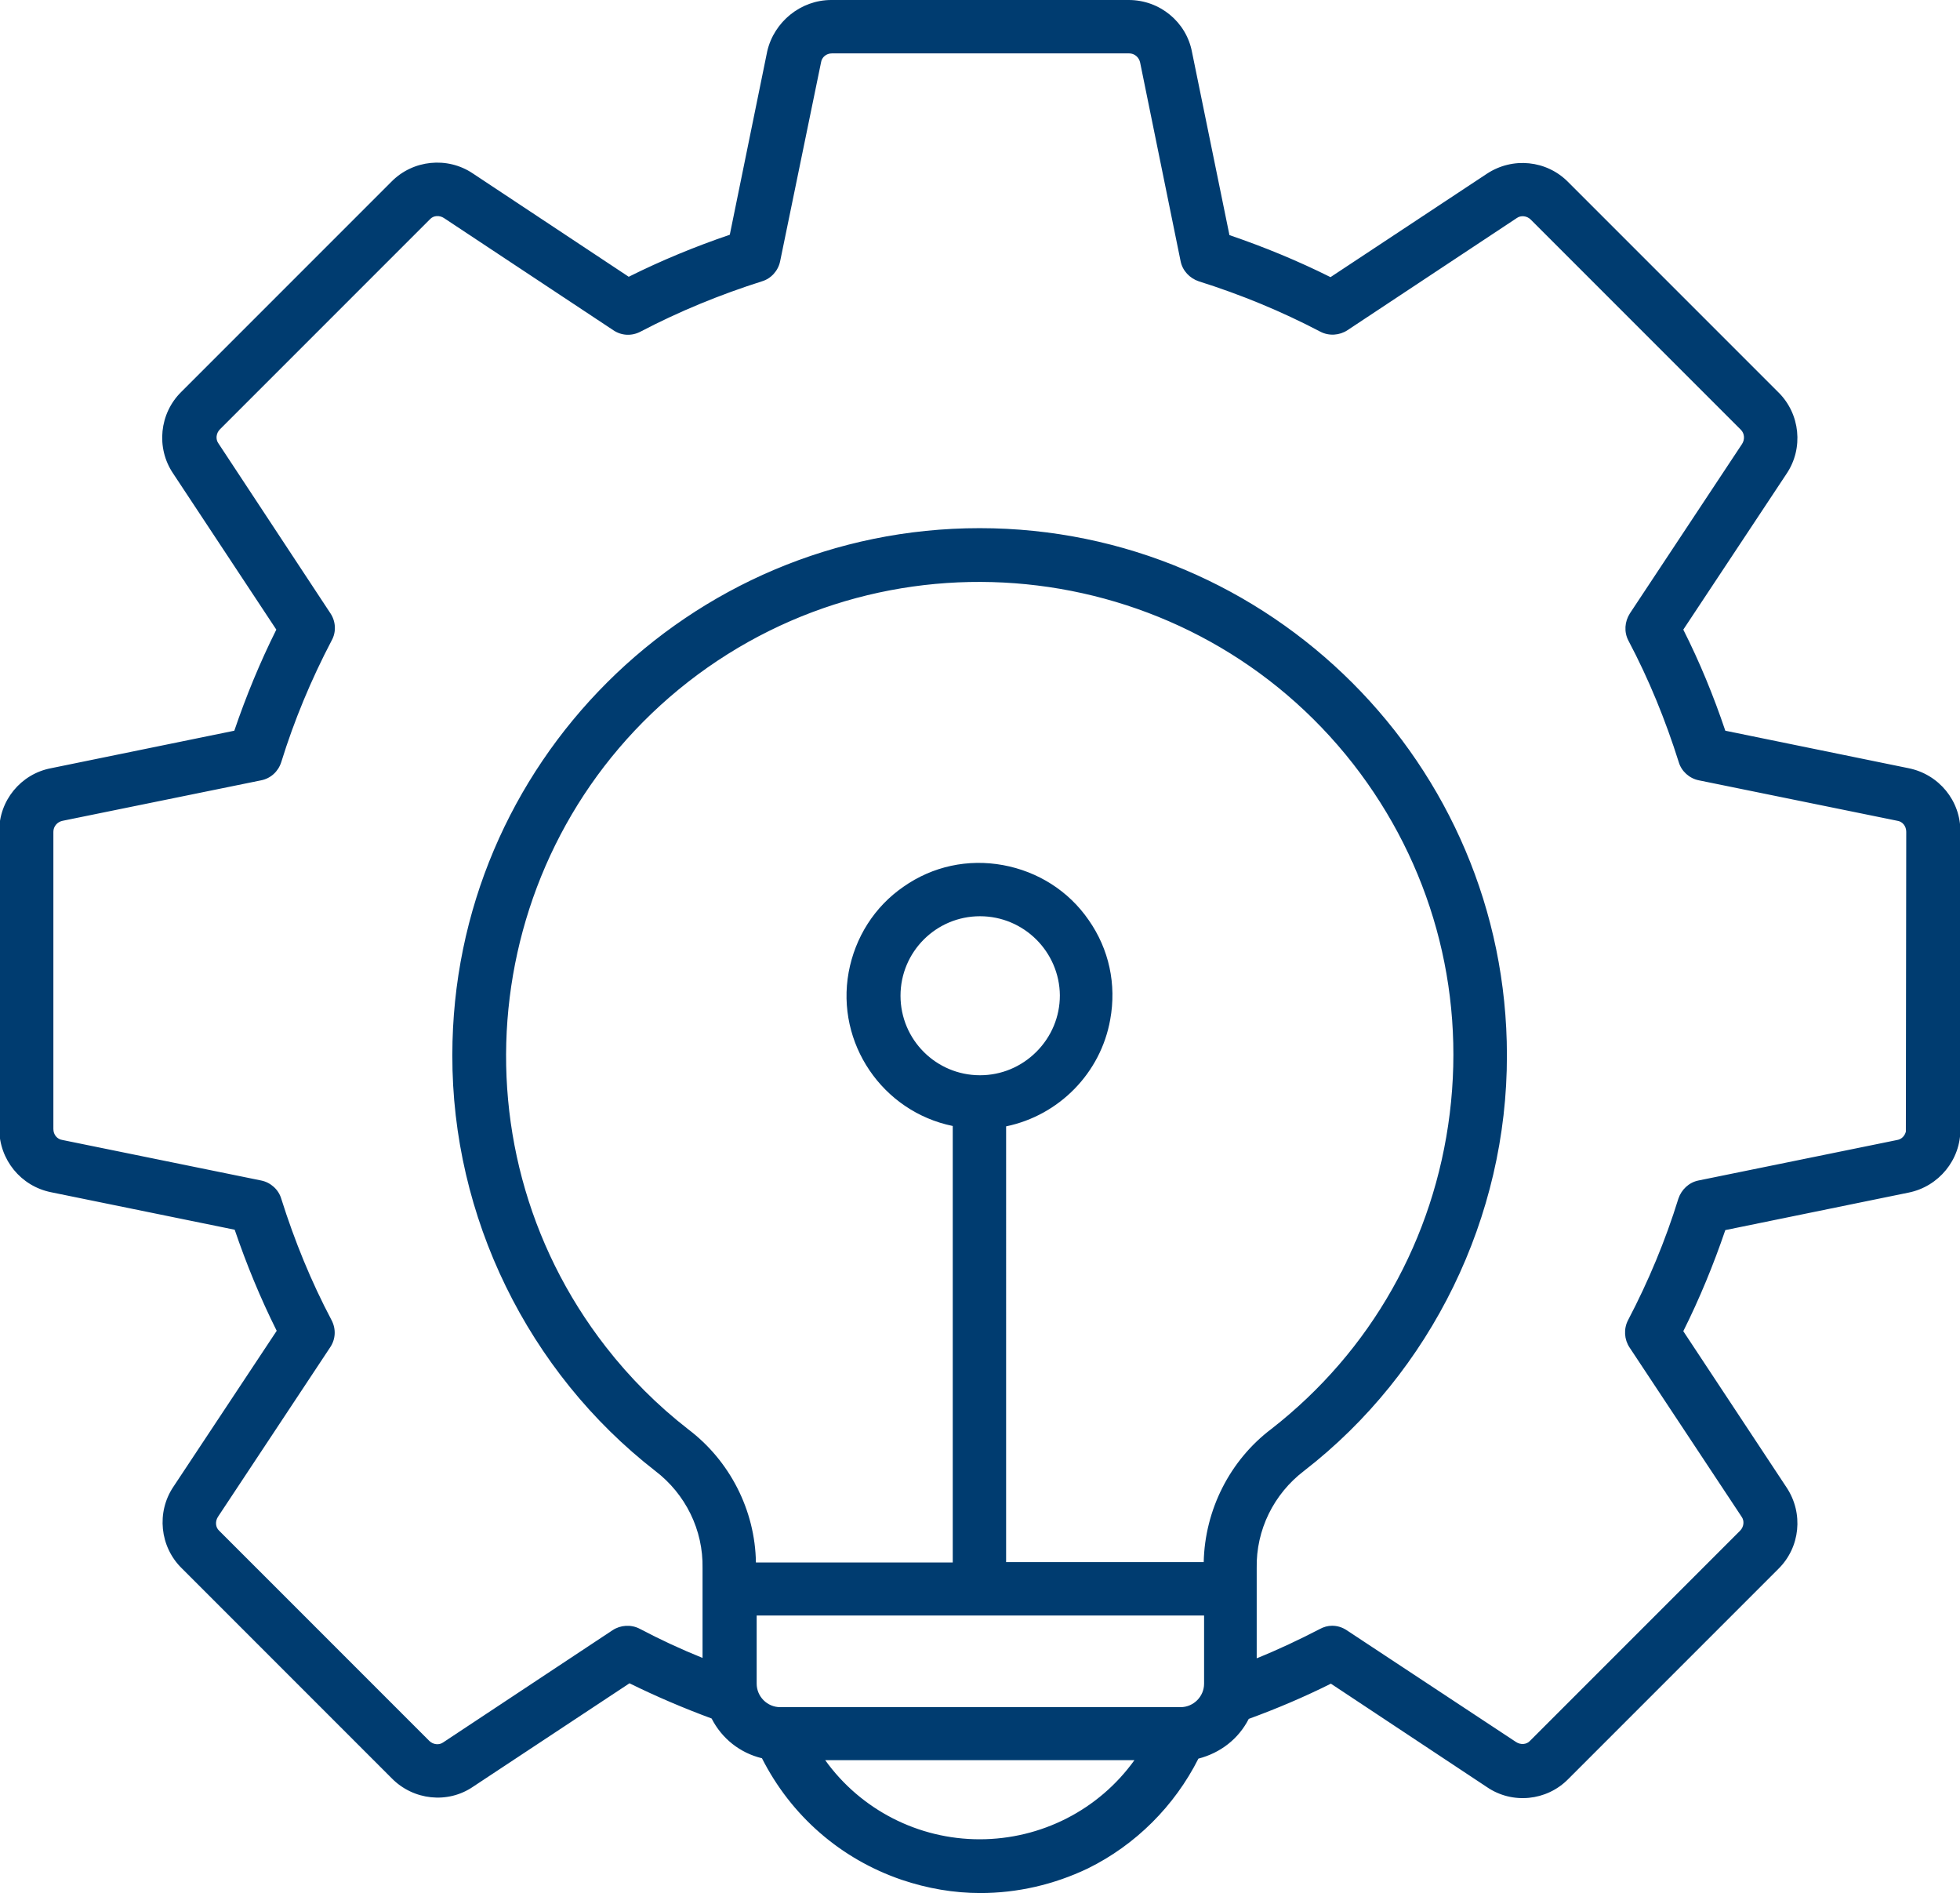
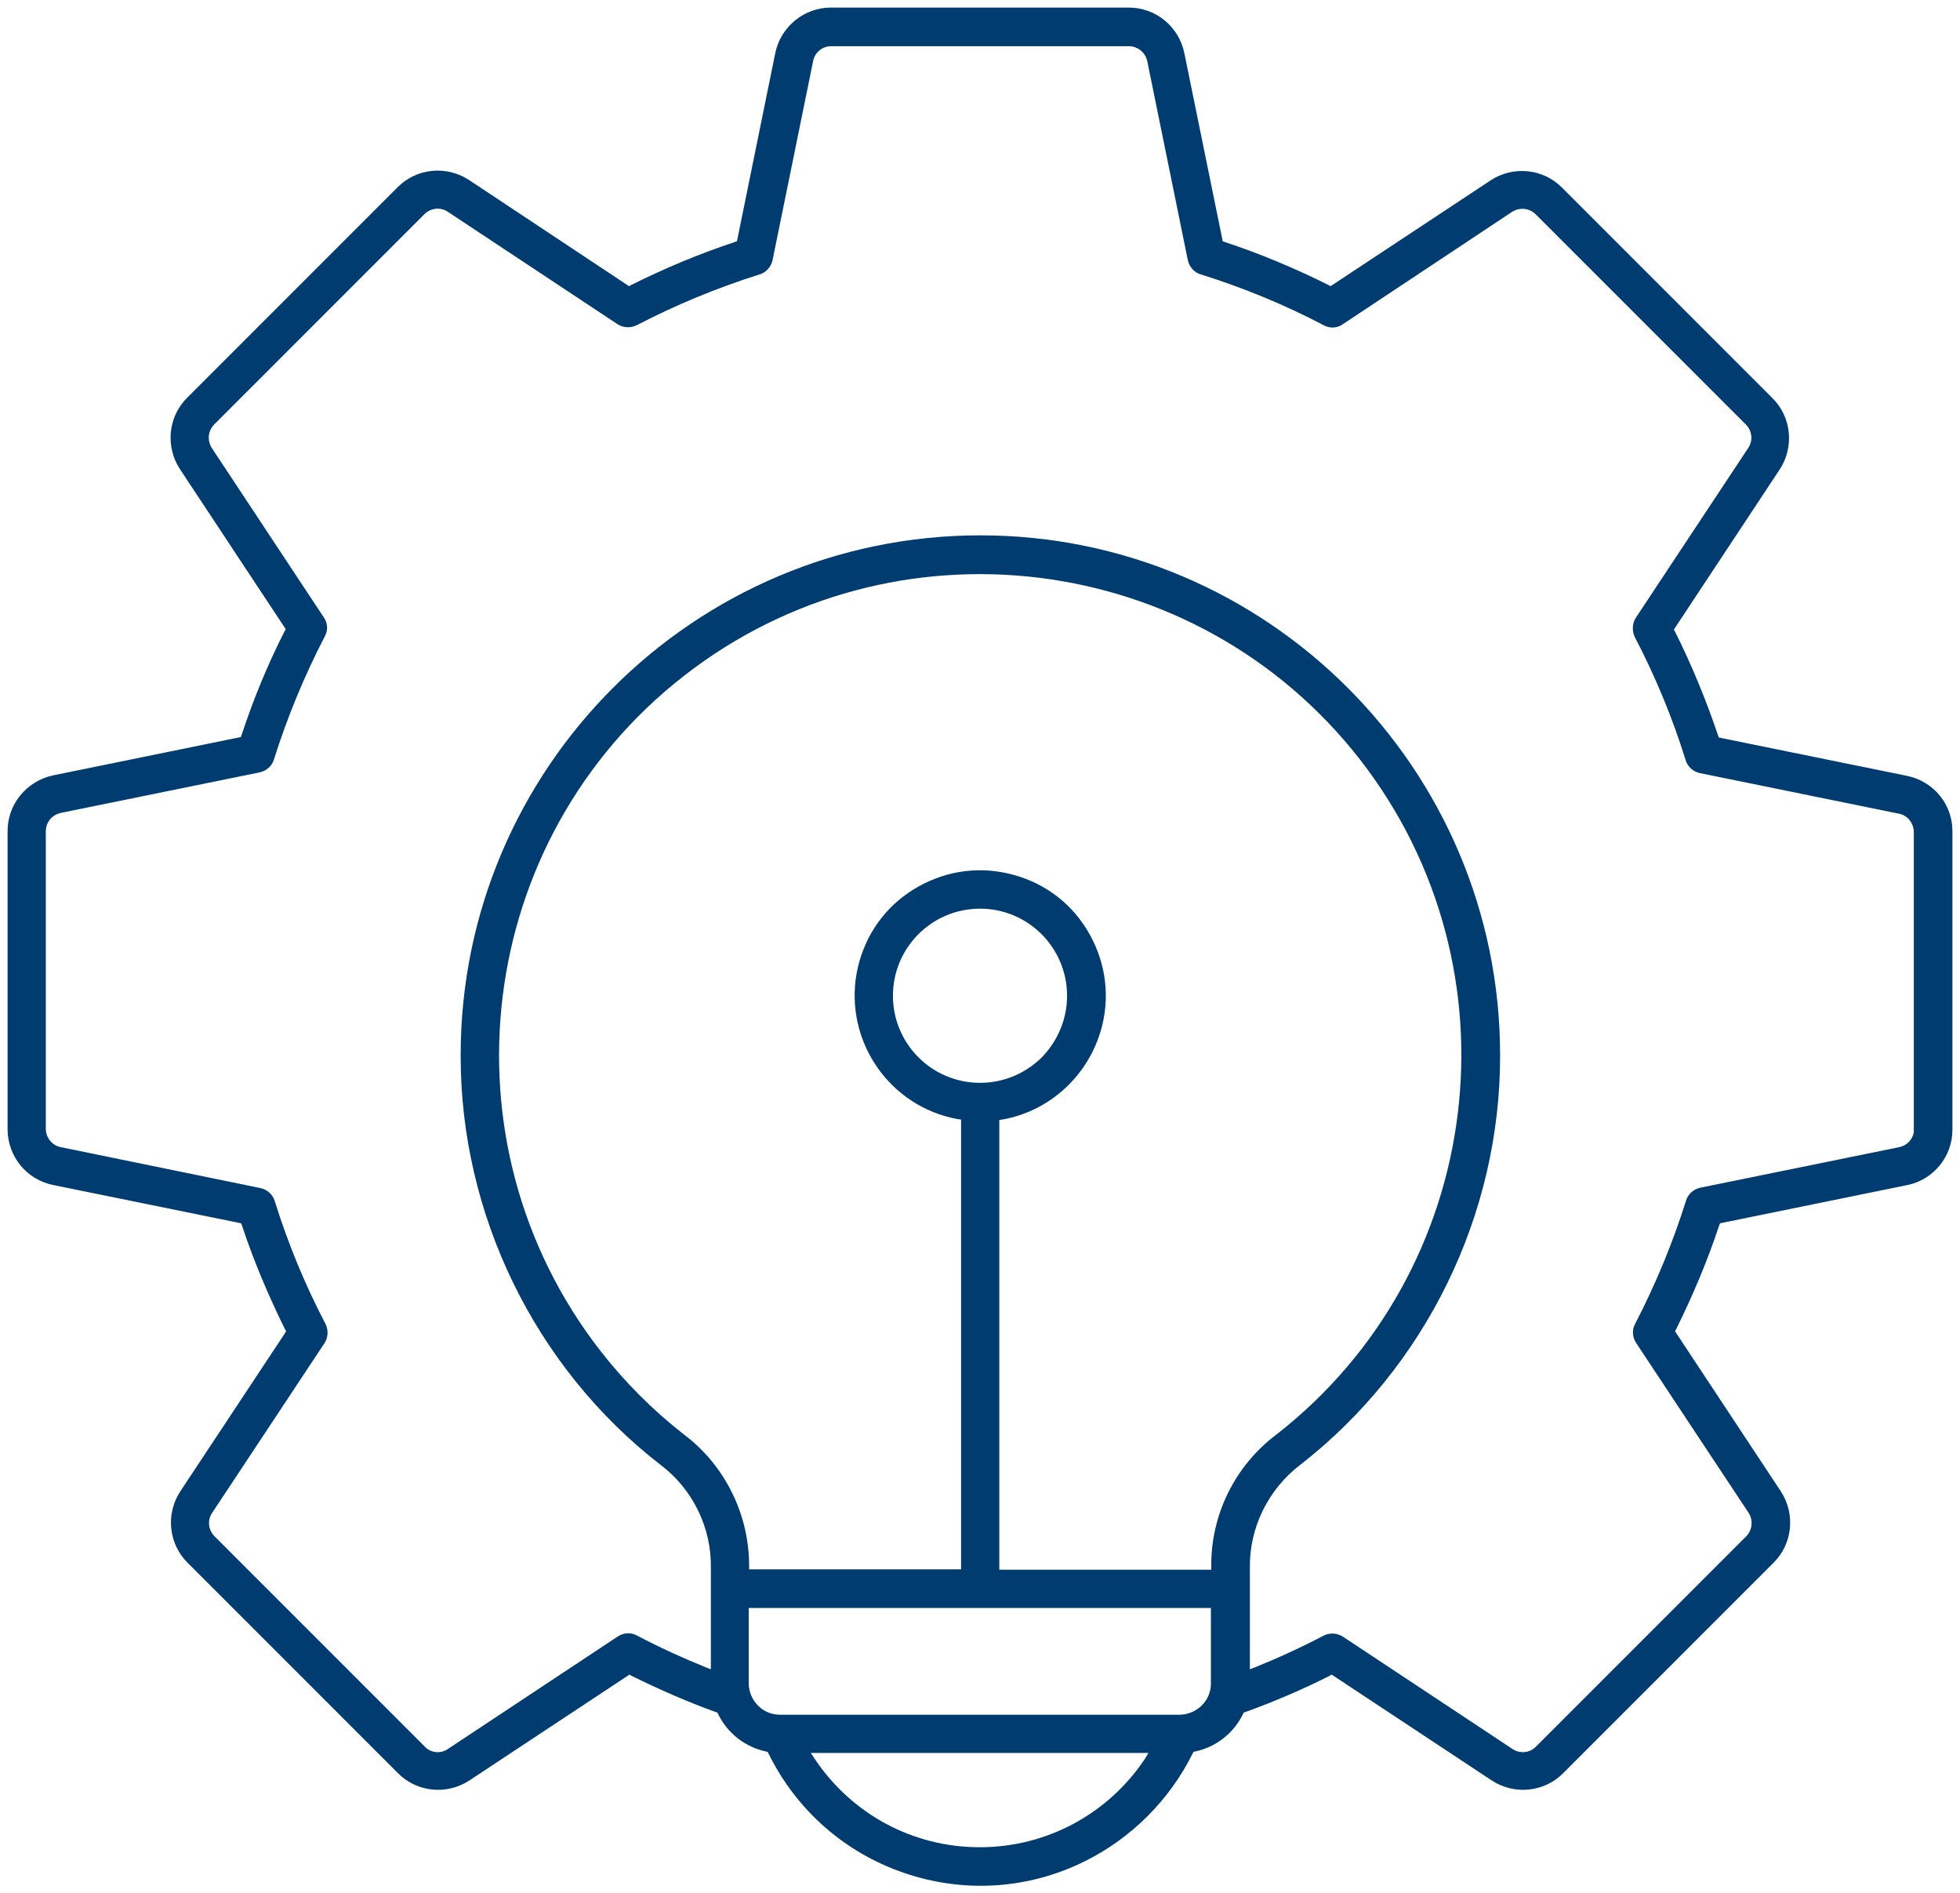
<svg xmlns="http://www.w3.org/2000/svg" version="1.1" id="Ebene_1" x="0px" y="0px" viewBox="0 0 517.8 500" style="enable-background:new 0 0 517.8 500;" xml:space="preserve">
  <style type="text/css">
	.st0{fill:#003C70;}
</style>
  <g>
    <path class="st0" d="M515.8,298.2v-78.5c0.1-7.2-5-13.4-12.1-14.8h0l-49.6-10.1l-0.2-0.5c-3.2-9.5-7-18.7-11.4-27.5l-0.3-0.5   l27.9-42.2c4-6,3.2-14-1.9-19l-55.5-55.5c-5-5.1-13-5.9-19-1.9l-42.2,27.9l-0.5-0.3c-8.8-4.4-18.1-8.3-27.5-11.4l-0.5-0.2l-0.1-0.6   l-10-49c-1.4-7-7.5-12.1-14.7-12.1c0,0-0.1,0-0.1,0h-78.5c0,0-0.1,0-0.1,0c-7.1,0-13.3,5.1-14.7,12.1l-10.1,49.6l-0.5,0.2   c-9.4,3.1-18.7,7-27.5,11.4l-0.5,0.3L124,47.6c-6-4-14-3.2-19,1.9L49.5,105c-5.1,5-5.9,13-1.9,19l27.9,42.2l-0.3,0.5   c-4.5,8.8-8.3,18.1-11.4,27.5l-0.2,0.5l-0.6,0.1l-49,10C7,206.3,1.9,212.5,2,219.7v78.5c0,7.2,5,13.4,12.1,14.8l49.6,10.1l0.2,0.5   c3.1,9.4,7,18.6,11.4,27.5l0.3,0.5l-0.3,0.5l-27.6,41.7c-4,6-3.2,14,1.9,19l55.5,55.5c5,5.1,13,5.9,19,1.9l42.2-27.9l0.5,0.3   c7.3,3.6,14.8,6.9,22.3,9.6l0.4,0.1l0.2,0.4c2.5,5.1,7.1,8.7,12.6,9.9l0.5,0.1l0.2,0.4c7.4,15,20.1,26.2,35.9,31.6   c15.8,5.4,32.8,4.3,47.7-3.1c12.3-6.1,22.4-16.2,28.5-28.5l0.2-0.4l0.5-0.1c5.5-1.2,10.1-4.8,12.6-9.9l0.2-0.4l0.4-0.1   c7.7-2.8,15.2-6,22.3-9.6l0.5-0.3l42.2,27.9c6,4,14,3.2,19-1.9l55.5-55.5c5.1-5,5.9-13,1.9-19l-27.9-42.2l0.3-0.5   c4.4-8.9,8.3-18.1,11.4-27.5l0.2-0.5l0.5-0.1l49-10C510.8,311.6,515.9,305.4,515.8,298.2z M302.5,464.5   c-9.7,14.6-26,23.4-43.6,23.4c0,0-0.1,0-0.1,0c-17.6,0-33.8-8.7-43.6-23.4l-1-1.5h89.2L302.5,464.5z M319.9,444.7   c0,4.5-3.7,8.1-8.2,8.2H206c-4.5,0-8.1-3.7-8.2-8.2v-20h122.1V444.7z M320,413.6v1h-56V295.8l0.8-0.1c13.6-2.4,24.3-13.2,26.8-26.8   c1.6-8.7-0.4-17.5-5.4-24.8s-12.6-12.1-21.4-13.7c-8.7-1.6-17.5,0.4-24.8,5.4s-12.1,12.6-13.7,21.3c-3.2,18,8.8,35.3,26.8,38.5   l0.8,0.1v118.8h-56l0-1c0-13.5-6.4-26.5-17.2-34.6c-8.2-6.4-15.6-13.8-22-22c-43.1-55.3-33.3-135.3,22-178.4   c55.3-43.1,135.3-33.3,178.5,22c43.1,55.3,33.3,135.3-22,178.4C326.3,387.1,319.9,400,320,413.6z M258.9,286c-12.7,0-23-10.3-23-23   c0-12.7,10.3-23,23-23c12.7,0,23,10.3,23,23c0,6.1-2.4,11.9-6.7,16.3C270.8,283.6,265.1,286,258.9,286z M505.6,299.1   c-0.4,2-1.9,3.5-3.9,3.9l-52.5,10.7c-1.8,0.4-3.3,1.7-3.8,3.5c-3.5,11.1-8,22-13.4,32.4c-0.9,1.6-0.8,3.6,0.3,5.2l29.6,44.7   c1.3,1.9,1.1,4.6-0.6,6.3l-55.5,55.5c-1.6,1.7-4.3,2-6.3,0.6l-44.7-29.6c-1.5-1-3.5-1.1-5.1-0.3c-5.9,3.1-12,5.9-18.2,8.4l-1.3,0.5   v-26.7c-0.2-10.6,4.8-20.8,13.3-27.3c33.2-25.8,52.9-66.2,52.8-108.2c0-75.7-61.6-137.3-137.3-137.3   c-75.7,0-137.3,61.6-137.3,137.3c-0.1,42,19.6,82.5,52.8,108.2c8.5,6.4,13.5,16.6,13.3,27.3v26.7l-1.3-0.5   c-6.2-2.5-12.3-5.3-18.2-8.4c-1.6-0.9-3.6-0.8-5.2,0.3l-44.7,29.6c-0.8,0.6-1.8,0.9-2.7,0.9c-1.3,0-2.6-0.5-3.5-1.5l-55.5-55.5   c-1.7-1.7-2-4.3-0.6-6.3l29.6-44.7c1-1.5,1.1-3.5,0.3-5.1c-5.4-10.3-9.9-21.2-13.4-32.4c-0.5-1.8-2-3.1-3.8-3.5L16.1,303   c-2.3-0.4-4-2.5-4-4.9v-78.5c0-2.4,1.6-4.4,4-4.9l52.5-10.7c1.8-0.4,3.3-1.7,3.8-3.5c3.5-11.1,8-22,13.4-32.4   c0.9-1.6,0.8-3.6-0.3-5.1L56,118.4c-1.3-2-1.1-4.6,0.6-6.3l55.5-55.5c1.7-1.7,4.3-2,6.3-0.6l44.7,29.6c1.5,1,3.5,1.1,5.1,0.3   c10.4-5.4,21.3-9.9,32.4-13.4c1.8-0.5,3.1-2,3.5-3.8l10.7-52.5c0.4-2.3,2.4-4,4.8-4c0,0,0.1,0,0.1,0h78.5c2.3,0,4.4,1.6,4.9,4   l10.7,52.5c0.4,1.8,1.7,3.3,3.5,3.8c11.2,3.5,22.1,8,32.4,13.4c1.6,0.9,3.6,0.8,5.1-0.3L399.4,56c2-1.3,4.6-1.1,6.3,0.6l55.5,55.5   c1.7,1.7,2,4.3,0.6,6.3l-29.6,44.7c-1,1.5-1.1,3.5-0.3,5.2c5.4,10.3,9.9,21.2,13.4,32.4c0.5,1.8,2,3.1,3.8,3.5l52.5,10.7   c2.3,0.4,4,2.5,4,4.9L505.6,299.1z" />
-     <path class="st0" d="M259,500c-7,0-14-1.2-20.8-3.5c-16.1-5.5-29.2-16.9-36.9-32.1c-5.8-1.4-10.6-5.2-13.3-10.5   c-7.3-2.7-14.6-5.8-21.7-9.3l-41.3,27.3c-6.7,4.6-15.8,3.6-21.5-2.2l-55.5-55.5c-5.8-5.7-6.7-14.8-2.2-21.5l27.3-41.2   c-4.3-8.6-8-17.6-11.1-26.7l-48.5-9.9c-8-1.6-13.7-8.6-13.7-16.8v-78.5c-0.1-8.1,5.7-15.2,13.7-16.7l48.4-9.9   c3.1-9.1,6.8-18.1,11.1-26.7l-27.3-41.3c-4.5-6.7-3.6-15.8,2.2-21.5l55.5-55.5c5.7-5.8,14.8-6.7,21.5-2.2l41.2,27.3   c8.6-4.3,17.6-8,26.7-11.1l9.9-48.5C204.5,5.8,211.5,0,219.6,0h78.6c8.2,0,15.2,5.8,16.7,13.7l9.9,48.4c9.1,3.1,18.1,6.8,26.7,11.1   l41.3-27.3c6.8-4.5,15.8-3.6,21.5,2.2l55.5,55.5c5.8,5.7,6.7,14.8,2.2,21.5l-27.3,41.2c4.3,8.5,8,17.5,11.1,26.7l48.4,9.9   c8,1.6,13.8,8.6,13.7,16.8v78.5c0.1,8.1-5.7,15.2-13.7,16.8l-48.4,9.9c-3.1,9.1-6.8,18.1-11.1,26.7l27.3,41.3   c4.5,6.8,3.6,15.8-2.2,21.5l-55.5,55.5c-5.7,5.8-14.8,6.7-21.5,2.1l-41.2-27.3c-7,3.5-14.3,6.6-21.7,9.3c-2.7,5.3-7.5,9-13.3,10.5   c-6.3,12.5-16.6,22.8-29.2,29C278.4,497.8,268.7,500,259,500z M166.1,440l1.5,0.8c7.2,3.6,14.6,6.8,22.1,9.5l1.1,0.4l0.5,1.1   c2.2,4.5,6.3,7.7,11.2,8.8l1.4,0.3l0.6,1.3c7.1,14.5,19.5,25.4,34.8,30.6c15.3,5.2,31.7,4.2,46.2-3c11.9-5.9,21.7-15.7,27.6-27.6   l0.6-1.3l1.4-0.3c4.9-1.1,9-4.3,11.2-8.8l0.5-1.1l1.1-0.4c7.6-2.7,15-5.9,22.1-9.5l1.5-0.8l43.2,28.6c5.2,3.5,12.1,2.8,16.5-1.6   l55.5-55.5c4.5-4.4,5.2-11.3,1.7-16.5L440,351.8l0.8-1.5c4.4-8.8,8.2-17.9,11.3-27.2l0.5-1.6l1.7-0.3l49-10   c6.1-1.2,10.5-6.6,10.5-12.8v-78.5c0.1-6.2-4.3-11.5-10.3-12.8l-0.2,0l-50.7-10.3l-0.5-1.6c-3.1-9.4-6.9-18.6-11.3-27.2l-0.8-1.5   l28.6-43.2c3.5-5.2,2.8-12.1-1.7-16.5l-55.5-55.5c-4.4-4.5-11.3-5.2-16.5-1.7l-43.2,28.6l-1.5-0.8c-8.8-4.4-17.9-8.2-27.3-11.3   l-1.6-0.5l-0.3-1.7l-10-49C309.8,8.4,304.5,4,298.3,4h-78.7c-6.2,0-11.5,4.4-12.7,10.5l-10.3,50.7l-1.6,0.5   c-9.3,3.1-18.5,6.9-27.3,11.3l-1.5,0.8l-43.2-28.6c-5.2-3.5-12.1-2.8-16.5,1.7l-55.5,55.5c-4.4,4.4-5.2,11.3-1.7,16.5l28.6,43.2   l-0.8,1.5c-4.4,8.8-8.2,17.9-11.3,27.3l-0.5,1.6l-1.7,0.3l-49,10C8.3,208,3.9,213.4,4,219.7v78.5c0,6.3,4.4,11.7,10.5,12.9   l50.7,10.3l0.5,1.6c3.1,9.3,6.9,18.4,11.3,27.2l0.8,1.5l-0.9,1.4l-27.6,41.8c-3.5,5.2-2.8,12.1,1.7,16.5l55.5,55.5   c4.4,4.5,11.3,5.2,16.5,1.7L166.1,440z M259,489.8c-18.3,0-35.2-9.1-45.3-24.2l-3.1-4.6h96.6l-3.1,4.6   C294.1,480.8,277.2,489.8,259,489.8z M218,464.9c9.4,13.1,24.6,20.9,40.8,20.9c16.3,0,31.5-7.8,40.9-20.9H218z M402.2,464.7   c-1.4,0-2.7-0.4-3.9-1.2l-44.7-29.5c-0.9-0.6-2.1-0.7-3.1-0.2c-5.9,3.1-12.1,5.9-18.3,8.4l-4.1,1.6v-29.6   c-0.2-11.2,5.1-22,14.1-28.8c32.7-25.4,52.1-65.2,52-106.6c0-74.6-60.7-135.3-135.3-135.3c-74.6,0-135.3,60.7-135.3,135.3   c-0.1,41.4,19.3,81.3,52,106.7c9,6.8,14.2,17.6,14.1,28.9l0,29.6l-4.1-1.6c-6.3-2.5-12.5-5.4-18.3-8.5c-1-0.5-2.2-0.5-3.1,0.2   l-44.7,29.6c-1.1,0.8-2.5,1.2-3.8,1.2c-1.9,0-3.6-0.7-4.9-2.1l-55.5-55.5c-2.4-2.3-2.8-6-0.8-8.8l29.5-44.6   c0.6-0.9,0.7-2.1,0.2-3.1c-5.5-10.4-10-21.5-13.6-32.8c-0.3-1.1-1.2-1.9-2.3-2.1L15.7,305c-3.3-0.6-5.6-3.5-5.6-6.9l0-78.4   c-0.1-3.3,2.3-6.2,5.6-6.8l52.4-10.7c1.1-0.2,2-1,2.3-2.1c3.5-11.2,8.1-22.2,13.6-32.7c0.5-1,0.5-2.2-0.1-3.1l-29.6-44.7   c-1.9-2.7-1.5-6.4,0.9-8.8l55.5-55.5c2.3-2.4,6-2.8,8.8-0.9l44.7,29.5c0.9,0.6,2.1,0.7,3.1,0.2c10.4-5.5,21.5-10,32.7-13.6   c1.1-0.3,1.9-1.2,2.1-2.3l10.7-52.5c0.6-3.2,3.4-5.6,6.7-5.6h78.6c0,0,0,0,0,0c3.3,0,6.2,2.4,6.8,5.6l10.7,52.5   c0.2,1.1,1,2,2.1,2.3c11.3,3.5,22.3,8.1,32.7,13.6c1,0.5,2.2,0.5,3.1-0.1l44.7-29.6c2.7-1.9,6.4-1.5,8.8,0.9l55.5,55.5   c2.4,2.3,2.8,6,0.8,8.8l-29.5,44.6c-0.6,0.9-0.7,2.1-0.2,3.1c5.5,10.4,10,21.4,13.6,32.7c0.3,1.1,1.2,1.9,2.3,2.1l52.5,10.7   c3.3,0.6,5.6,3.5,5.6,6.9l-0.1,79.6l0,0.2c-0.5,2.8-2.7,4.9-5.5,5.5l-52.4,10.7c-1.1,0.2-2,1-2.3,2.1c-3.5,11.3-8.1,22.3-13.6,32.7   c-0.5,1-0.5,2.2,0.2,3.1l29.6,44.7c1.9,2.7,1.5,6.5-0.9,8.8l-55.5,55.5C405.8,464,404,464.7,402.2,464.7z M351.9,429.4   c1.4,0,2.7,0.4,3.9,1.2l44.7,29.5c1.2,0.8,2.8,0.7,3.7-0.3l55.5-55.5c1-1,1.2-2.6,0.4-3.7l-29.6-44.7c-1.4-2.1-1.6-4.9-0.4-7.2   c5.4-10.3,9.9-21.1,13.3-32.1c0.8-2.4,2.8-4.3,5.3-4.8l52.5-10.7c1.2-0.2,2-1.1,2.3-2.2l0.1-79.2c0-1.5-1-2.7-2.3-2.9l-52.5-10.7   c-2.5-0.5-4.6-2.4-5.3-4.8c-3.5-11.1-7.9-21.9-13.3-32.1c-1.2-2.3-1-5,0.4-7.2l29.6-44.7c0.8-1.2,0.7-2.8-0.3-3.8l-55.5-55.5   c-1-1-2.6-1.2-3.7-0.4l-44.7,29.6c-2.1,1.4-4.9,1.6-7.2,0.4c-10.3-5.4-21-9.8-32.1-13.3c-2.4-0.8-4.3-2.8-4.8-5.3l-10.7-52.5   c-0.3-1.4-1.5-2.4-2.9-2.4c0,0,0,0,0,0h-78.5c-1.5,0-2.7,1-2.9,2.4L206.1,69c-0.5,2.5-2.4,4.6-4.8,5.3c-11,3.5-21.8,7.9-32.1,13.3   c-2.3,1.2-5,1.1-7.2-0.4l-44.7-29.6c-1.2-0.8-2.8-0.7-3.7,0.3l-55.5,55.5c-1,1-1.2,2.6-0.4,3.7L87.3,162c1.4,2.1,1.6,4.9,0.3,7.2   c-5.4,10.3-9.9,21.1-13.3,32.1c-0.8,2.5-2.8,4.3-5.3,4.8l-52.5,10.7c-1.4,0.3-2.4,1.5-2.4,2.9l0,78.5c0,1.5,1,2.7,2.4,2.9L69,311.8   c2.5,0.5,4.6,2.4,5.3,4.8c3.5,11.1,7.9,21.9,13.3,32.1c1.2,2.3,1.1,5-0.4,7.2l-29.6,44.7c-0.8,1.2-0.7,2.8,0.3,3.7l55.5,55.5   c1,1,2.6,1.2,3.7,0.4l44.7-29.6c2.1-1.4,4.9-1.6,7.2-0.4c5.3,2.8,10.9,5.4,16.6,7.7v-23.7c0.2-10.1-4.5-19.6-12.5-25.7   c-33.7-26.2-53.7-67.2-53.6-109.8c0-76.8,62.5-139.2,139.3-139.2c76.8,0,139.3,62.5,139.3,139.2c0.1,42.6-19.9,83.7-53.6,109.8   c-8,6.1-12.7,15.6-12.5,25.7v23.8c5.7-2.3,11.2-4.9,16.6-7.7C349.7,429.7,350.8,429.4,351.9,429.4z M311.8,454.8H206   c-5.6,0-10.1-4.6-10.1-10.1v-22h126v22C321.9,450.3,317.4,454.8,311.8,454.8z M199.9,426.7v18c0,3.4,2.8,6.2,6.2,6.2h105.8   c3.4,0,6.2-2.8,6.2-6.2v-18H199.9z M321.9,416.5H262V294.1l2.4-0.4c12.8-2.3,22.9-12.4,25.2-25.2c1.5-8.2-0.3-16.5-5.1-23.3   c-4.7-6.8-11.9-11.4-20.1-12.9c-8.2-1.5-16.5,0.3-23.3,5.1c-6.8,4.7-11.4,11.9-12.9,20.1c-3,16.9,8.2,33.1,25.2,36.2l2.4,0.4v122.4   h-60l0-3c0-12.9-6.1-25.3-16.4-33c-8.3-6.5-15.9-14-22.4-22.4c-43.8-56.1-33.8-137.4,22.3-181.2c56.1-43.8,137.4-33.8,181.2,22.3   c21.2,27.1,30.5,61,26.3,95.2c-4.2,34.3-21.5,64.8-48.6,86c-10.3,7.8-16.4,20.2-16.4,33.1V416.5z M266,412.6h52   c0.3-13.8,6.9-26.9,17.9-35.2c26.3-20.5,43-50.1,47.1-83.3c4.1-33.2-5-66-25.5-92.3c-42.5-54.4-121.3-64.1-175.7-21.7   c-54.4,42.5-64.1,121.3-21.7,175.7c6.3,8.1,13.6,15.4,21.7,21.7c11,8.3,17.7,21.4,17.9,35.2h52V297.4   c-18.6-3.8-30.9-21.9-27.5-40.6c1.7-9.2,6.8-17.3,14.5-22.6c7.7-5.4,17-7.4,26.3-5.7c9.2,1.7,17.3,6.8,22.6,14.5   c5.4,7.7,7.4,17,5.7,26.3c-2.5,14.1-13.5,25.3-27.5,28.2V412.6z M258.9,288L258.9,288c-13.8,0-25-11.2-25-25c0-13.8,11.2-25,25-25   c13.8,0,25,11.2,25,25c0,6.7-2.6,12.9-7.3,17.7C271.9,285.4,265.6,288,258.9,288z M258.9,242c-11.6,0-21,9.4-21,21   c0,11.6,9.4,21,21,21c5.6,0,10.9-2.2,14.9-6.2c4-4,6.2-9.3,6.2-14.9C279.9,251.4,270.5,242,258.9,242z" />
  </g>
</svg>